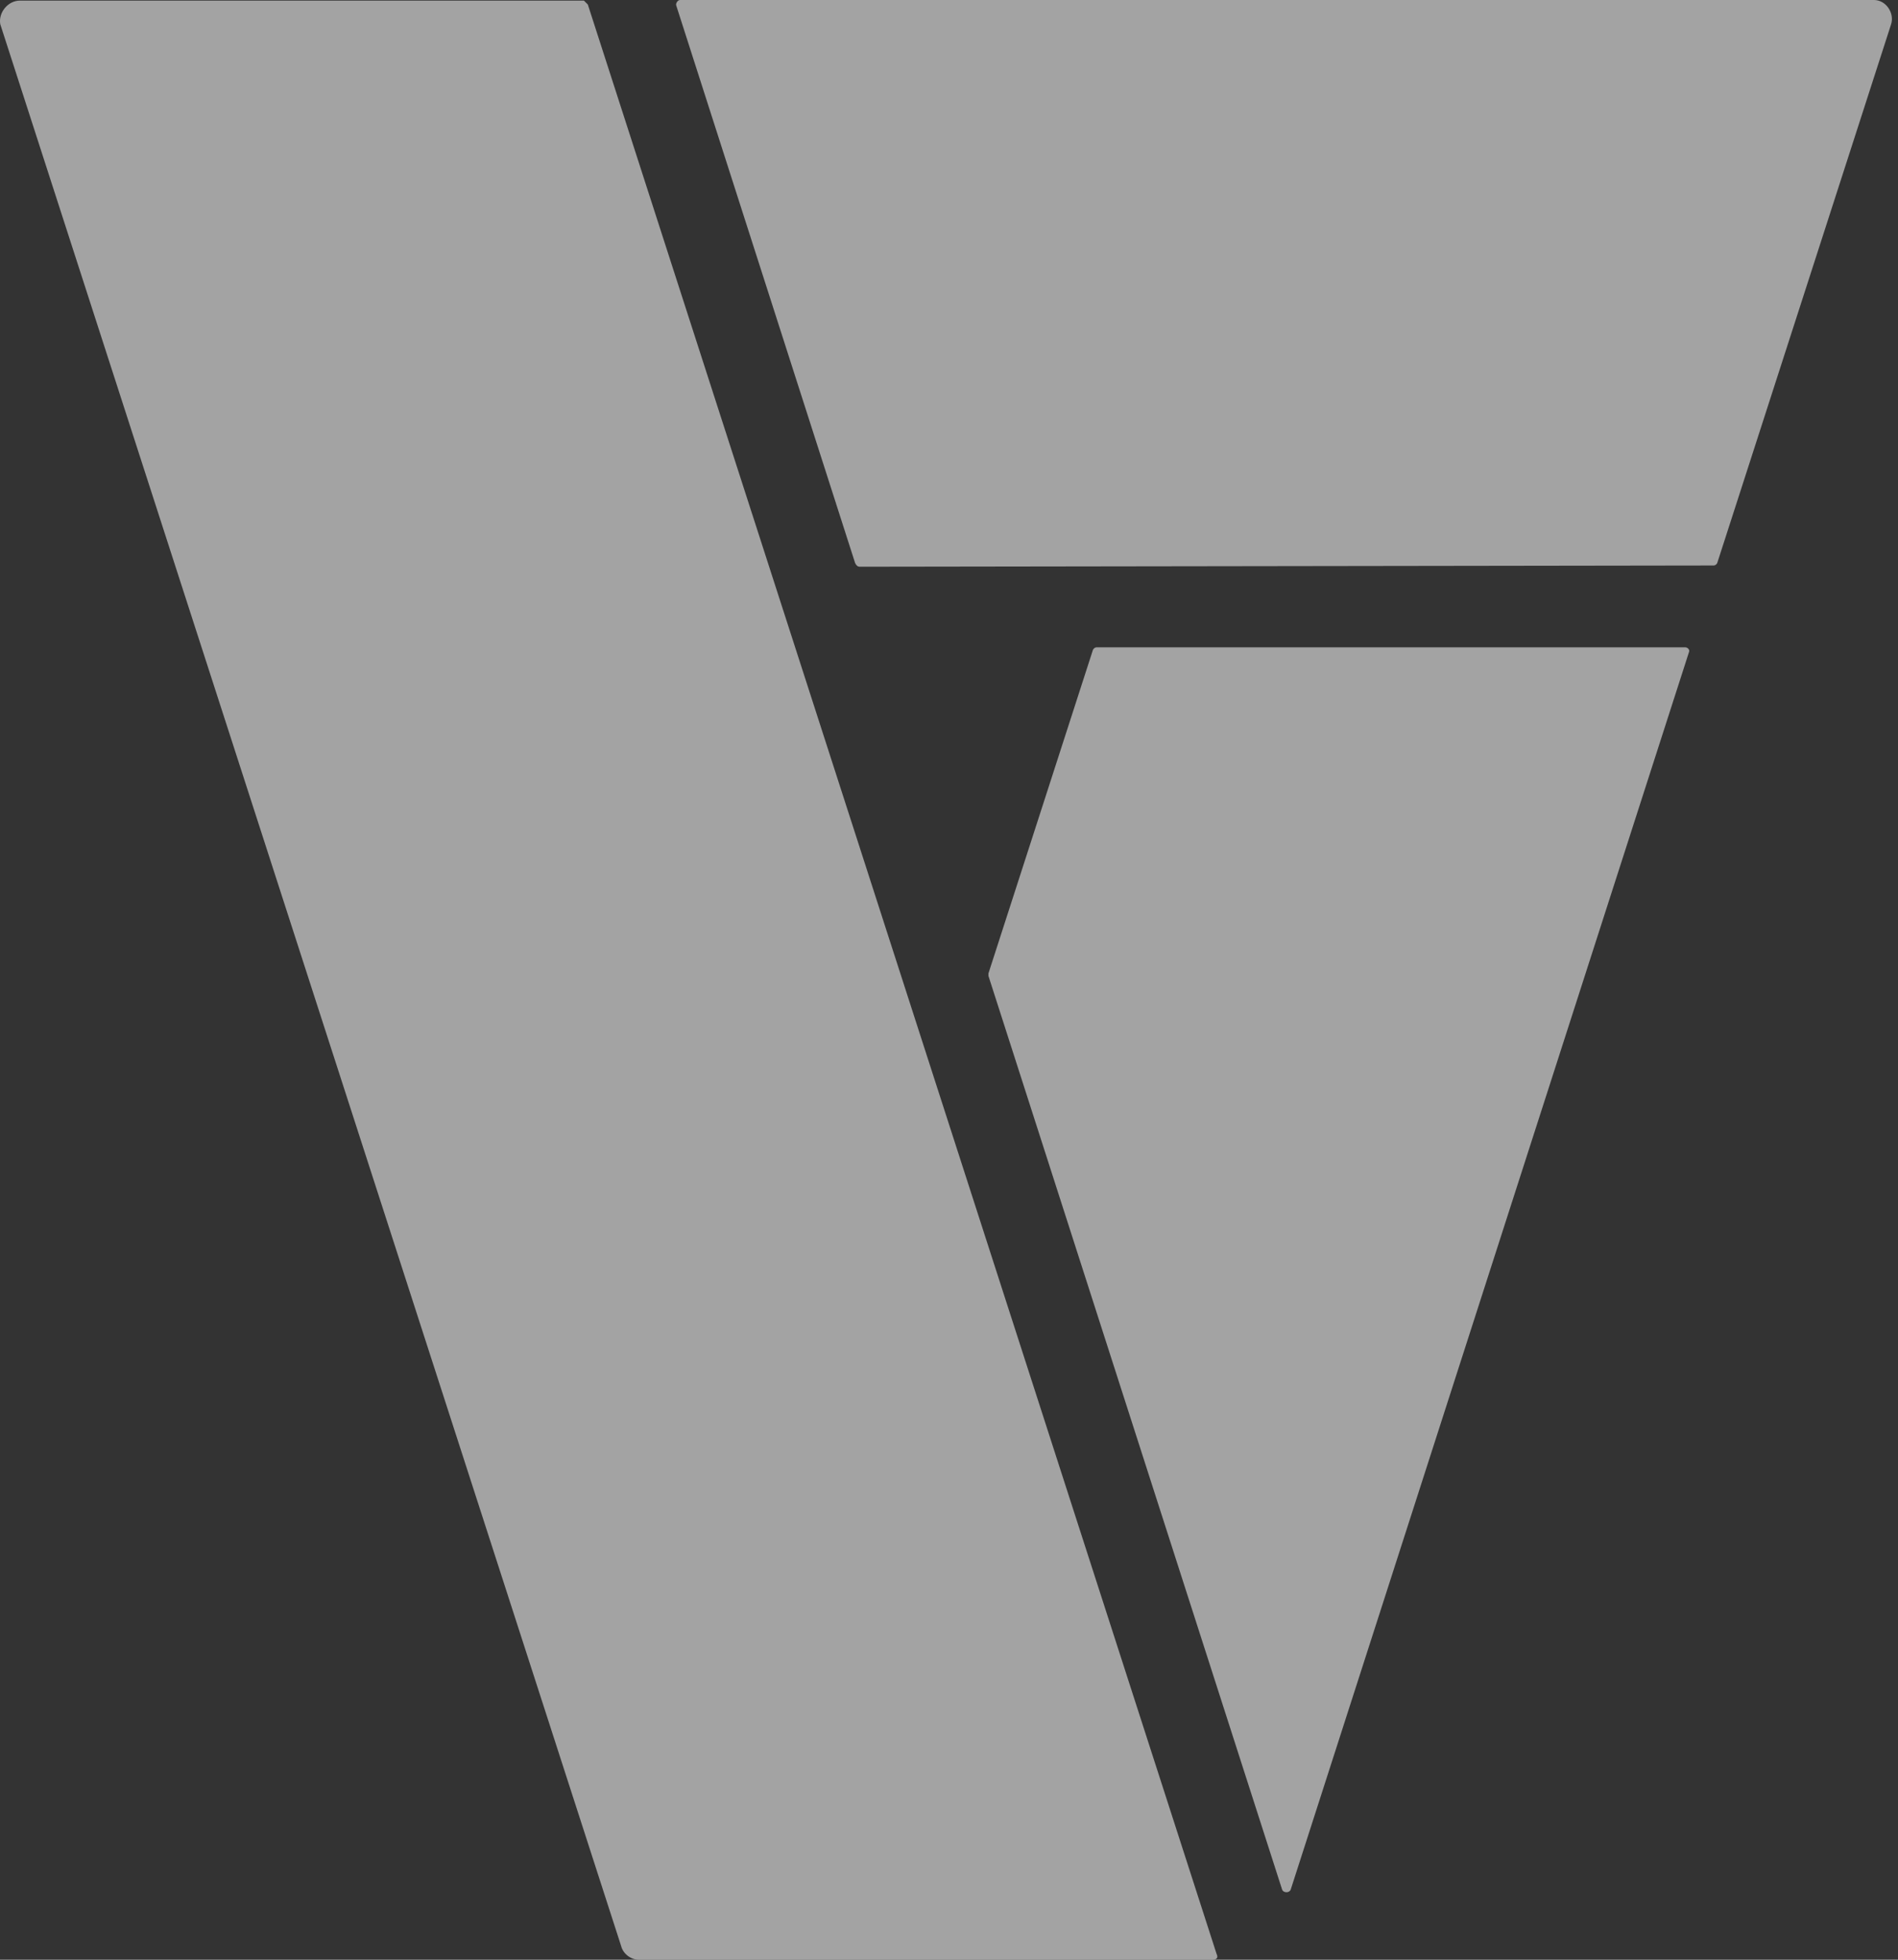
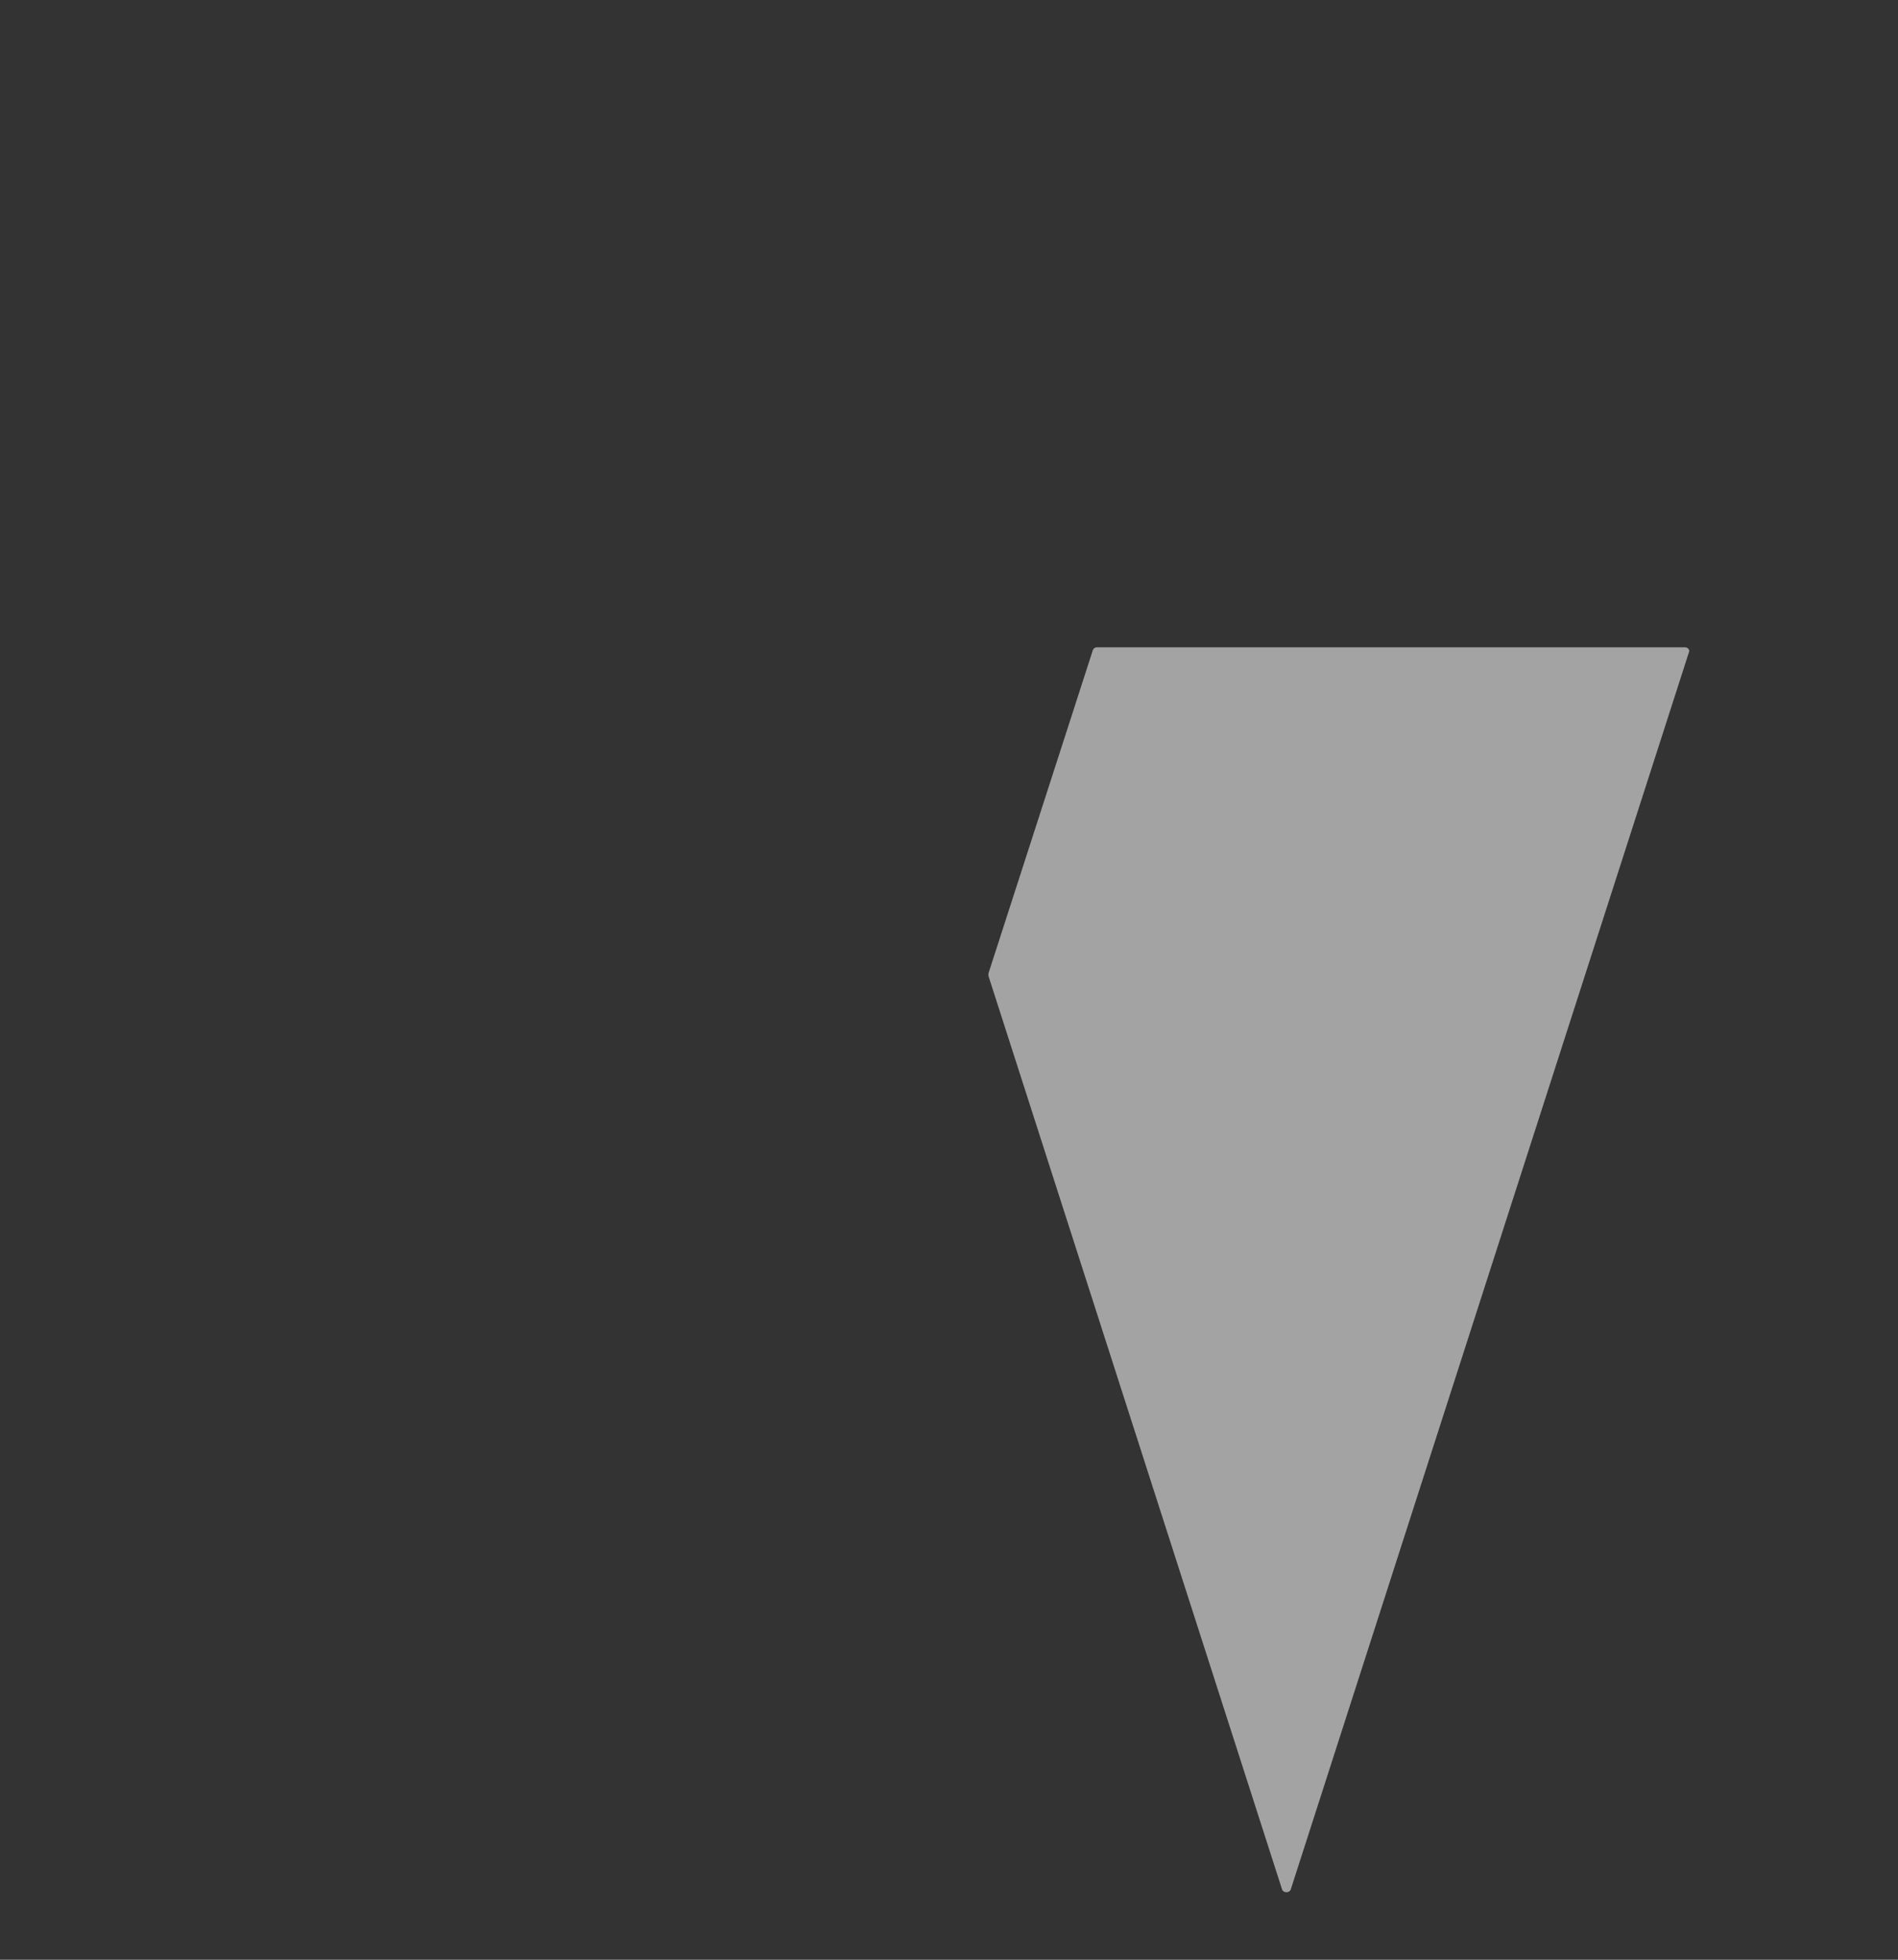
<svg xmlns="http://www.w3.org/2000/svg" width="31" height="32" viewBox="0 0 31 32" fill="none">
  <rect x="0" y="0" width="31" height="32" fill="#333333" stroke="none" />
  <g opacity="0.55">
    <path d="M17.912 10.57C17.871 10.57 17.851 10.611 17.851 10.611L16.144 15.895V15.935L20.94 30.852C20.96 30.913 21.062 30.913 21.082 30.852L27.585 10.651C27.605 10.611 27.565 10.57 27.524 10.57H17.912Z" fill="white" />
-     <path d="M30.608 9.53674e-07H11.107C11.068 9.53674e-07 11.028 0.06 11.048 0.099L13.967 9.195C13.987 9.234 14.007 9.254 14.046 9.254L27.987 9.234C28.027 9.234 28.047 9.195 28.047 9.195L30.887 0.397C30.946 0.218 30.807 9.53674e-07 30.608 9.53674e-07Z" fill="white" />
-     <path d="M0.324 0.01C0.132 0.01 -0.028 0.202 0.004 0.394L10.145 31.776C10.177 31.904 10.305 32 10.433 32H19.806C19.87 32 19.902 31.968 19.87 31.904L9.601 0.074L9.537 0.01H0.324Z" fill="white" />
  </g>
</svg>